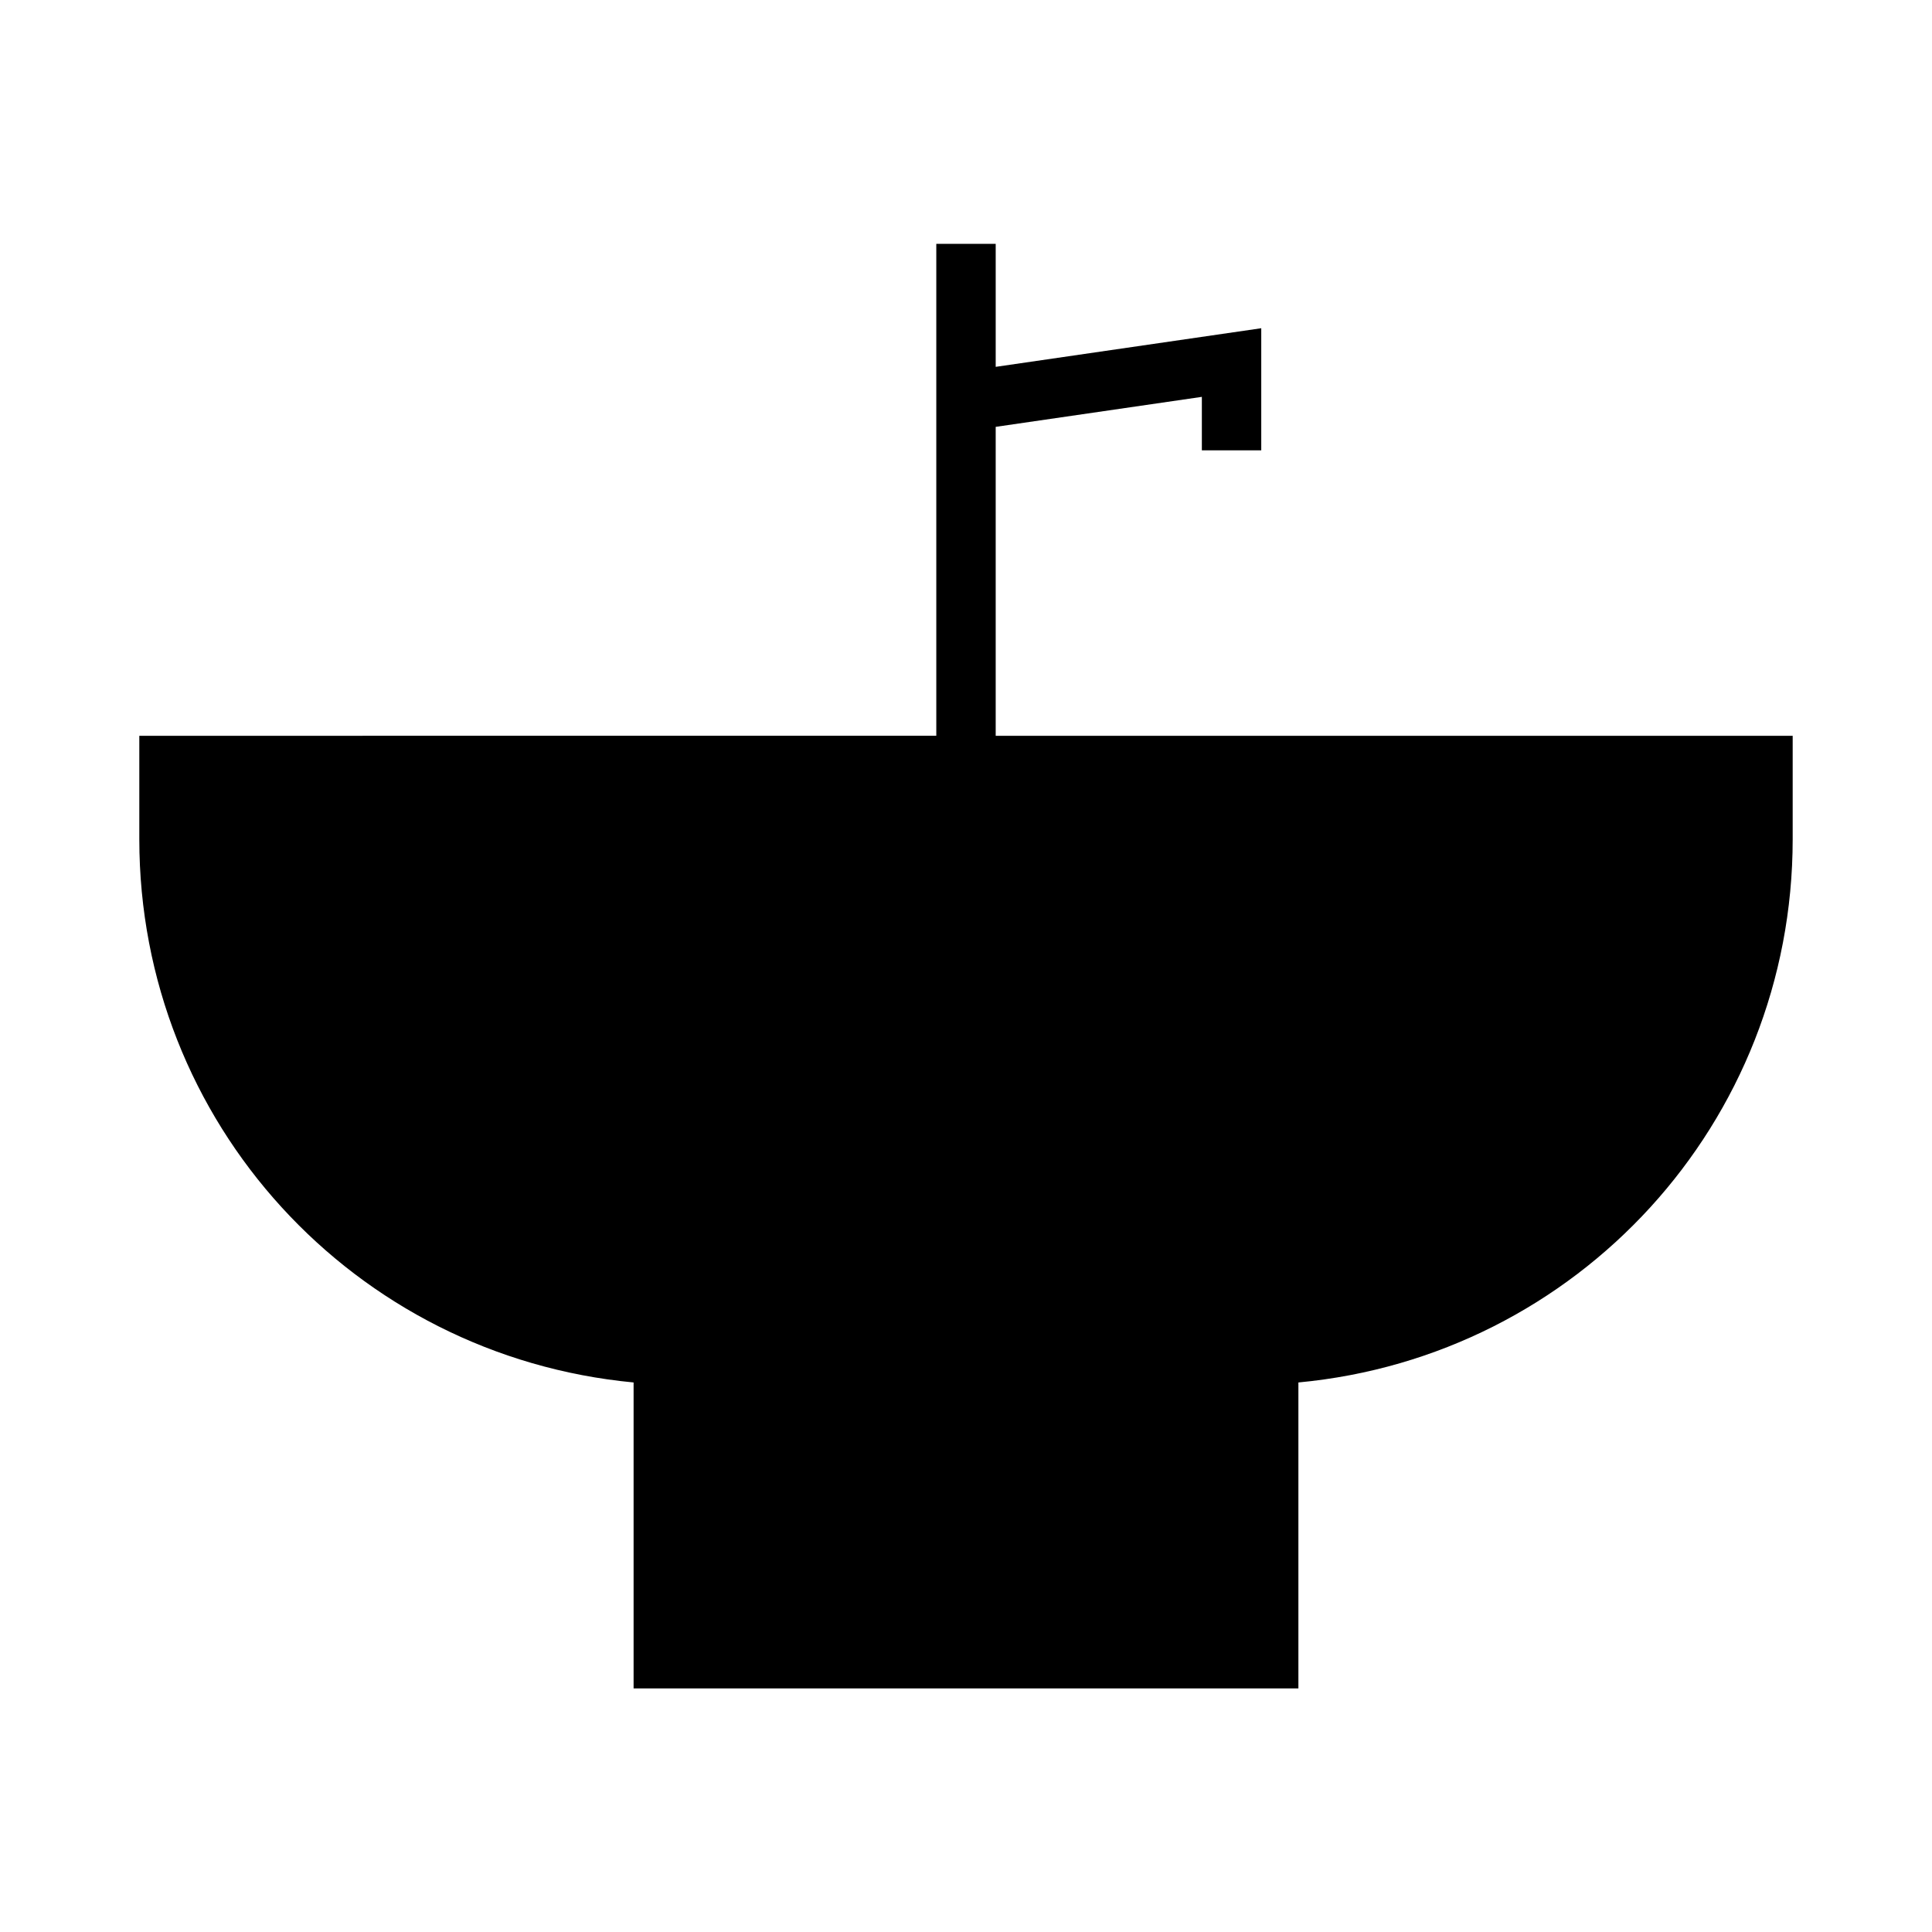
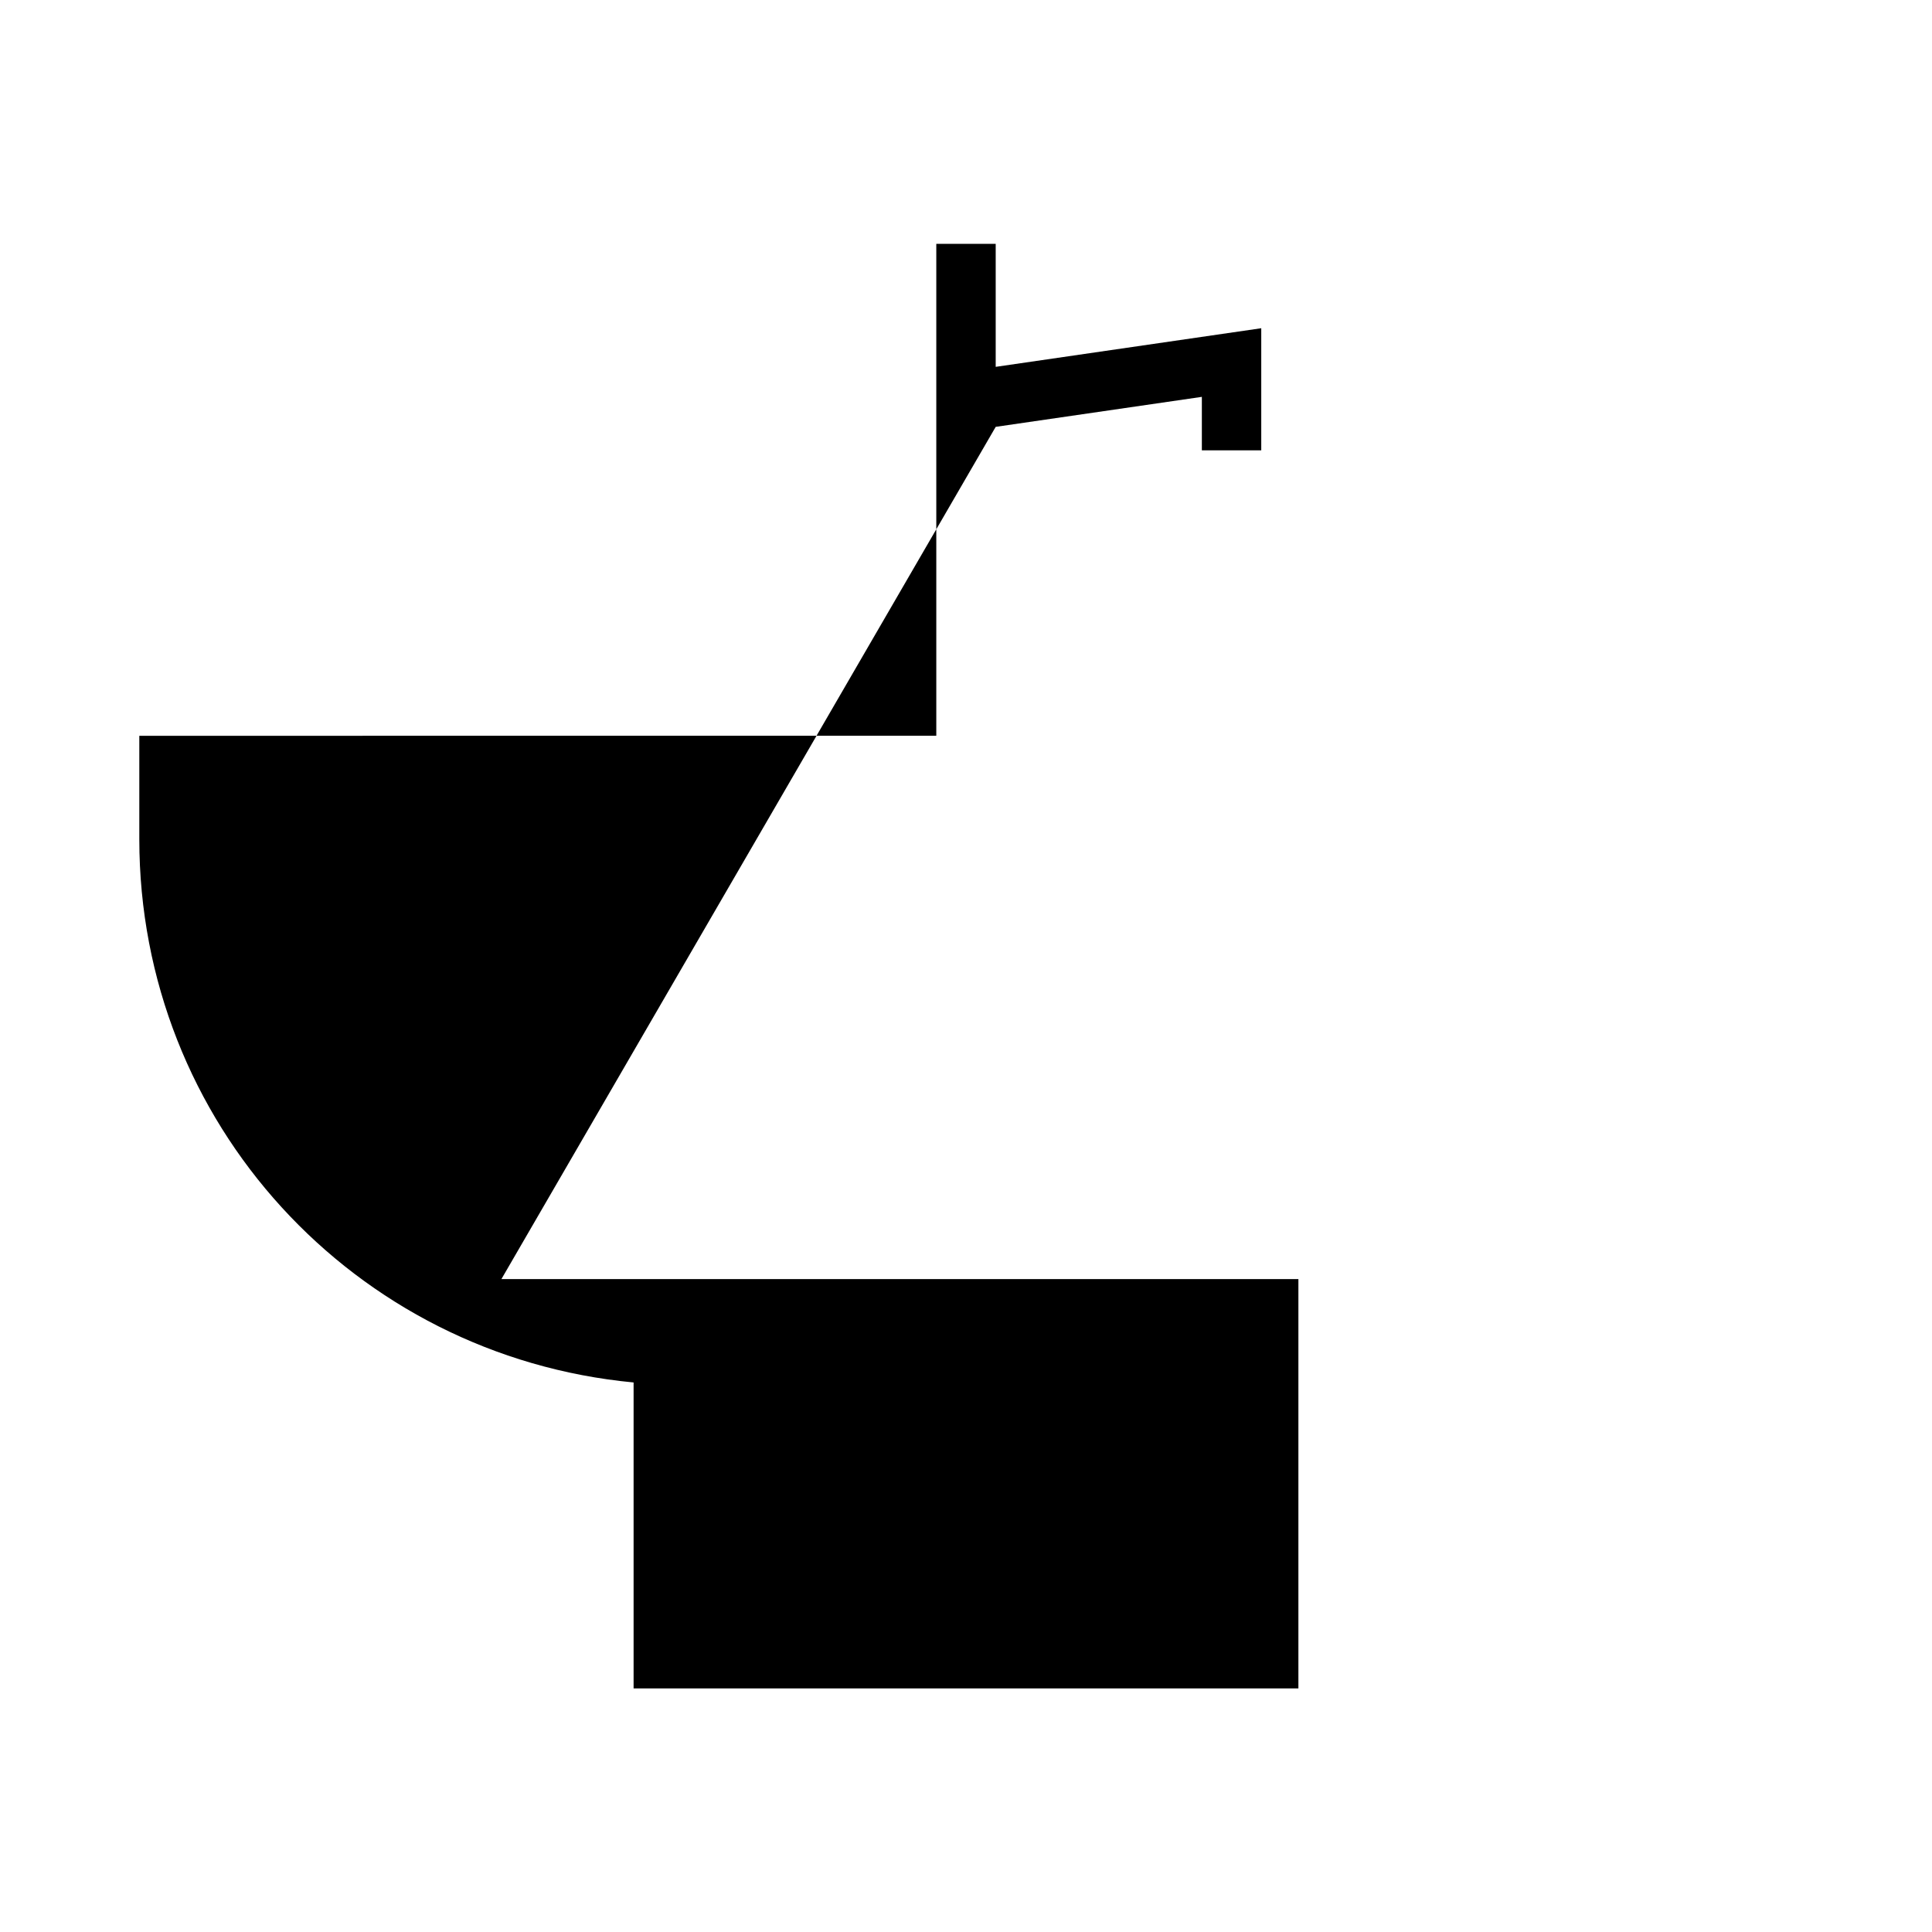
<svg xmlns="http://www.w3.org/2000/svg" fill="#000000" width="800px" height="800px" version="1.1" viewBox="144 144 512 512">
-   <path d="m407.87 257.12 54.633-7.949v14.168h15.742v-32.355l-70.375 10.234v-32.59h-15.742v130.36l-211.21 0.004v27.395c0 75.18 56.914 136.97 130.99 143.98v81.082h176.18v-81.082c73.996-6.926 130.99-68.801 130.99-143.98v-27.395h-211.21z" />
+   <path d="m407.87 257.12 54.633-7.949v14.168h15.742v-32.355l-70.375 10.234v-32.59h-15.742v130.36l-211.21 0.004v27.395c0 75.18 56.914 136.97 130.99 143.98v81.082h176.18v-81.082v-27.395h-211.21z" />
</svg>